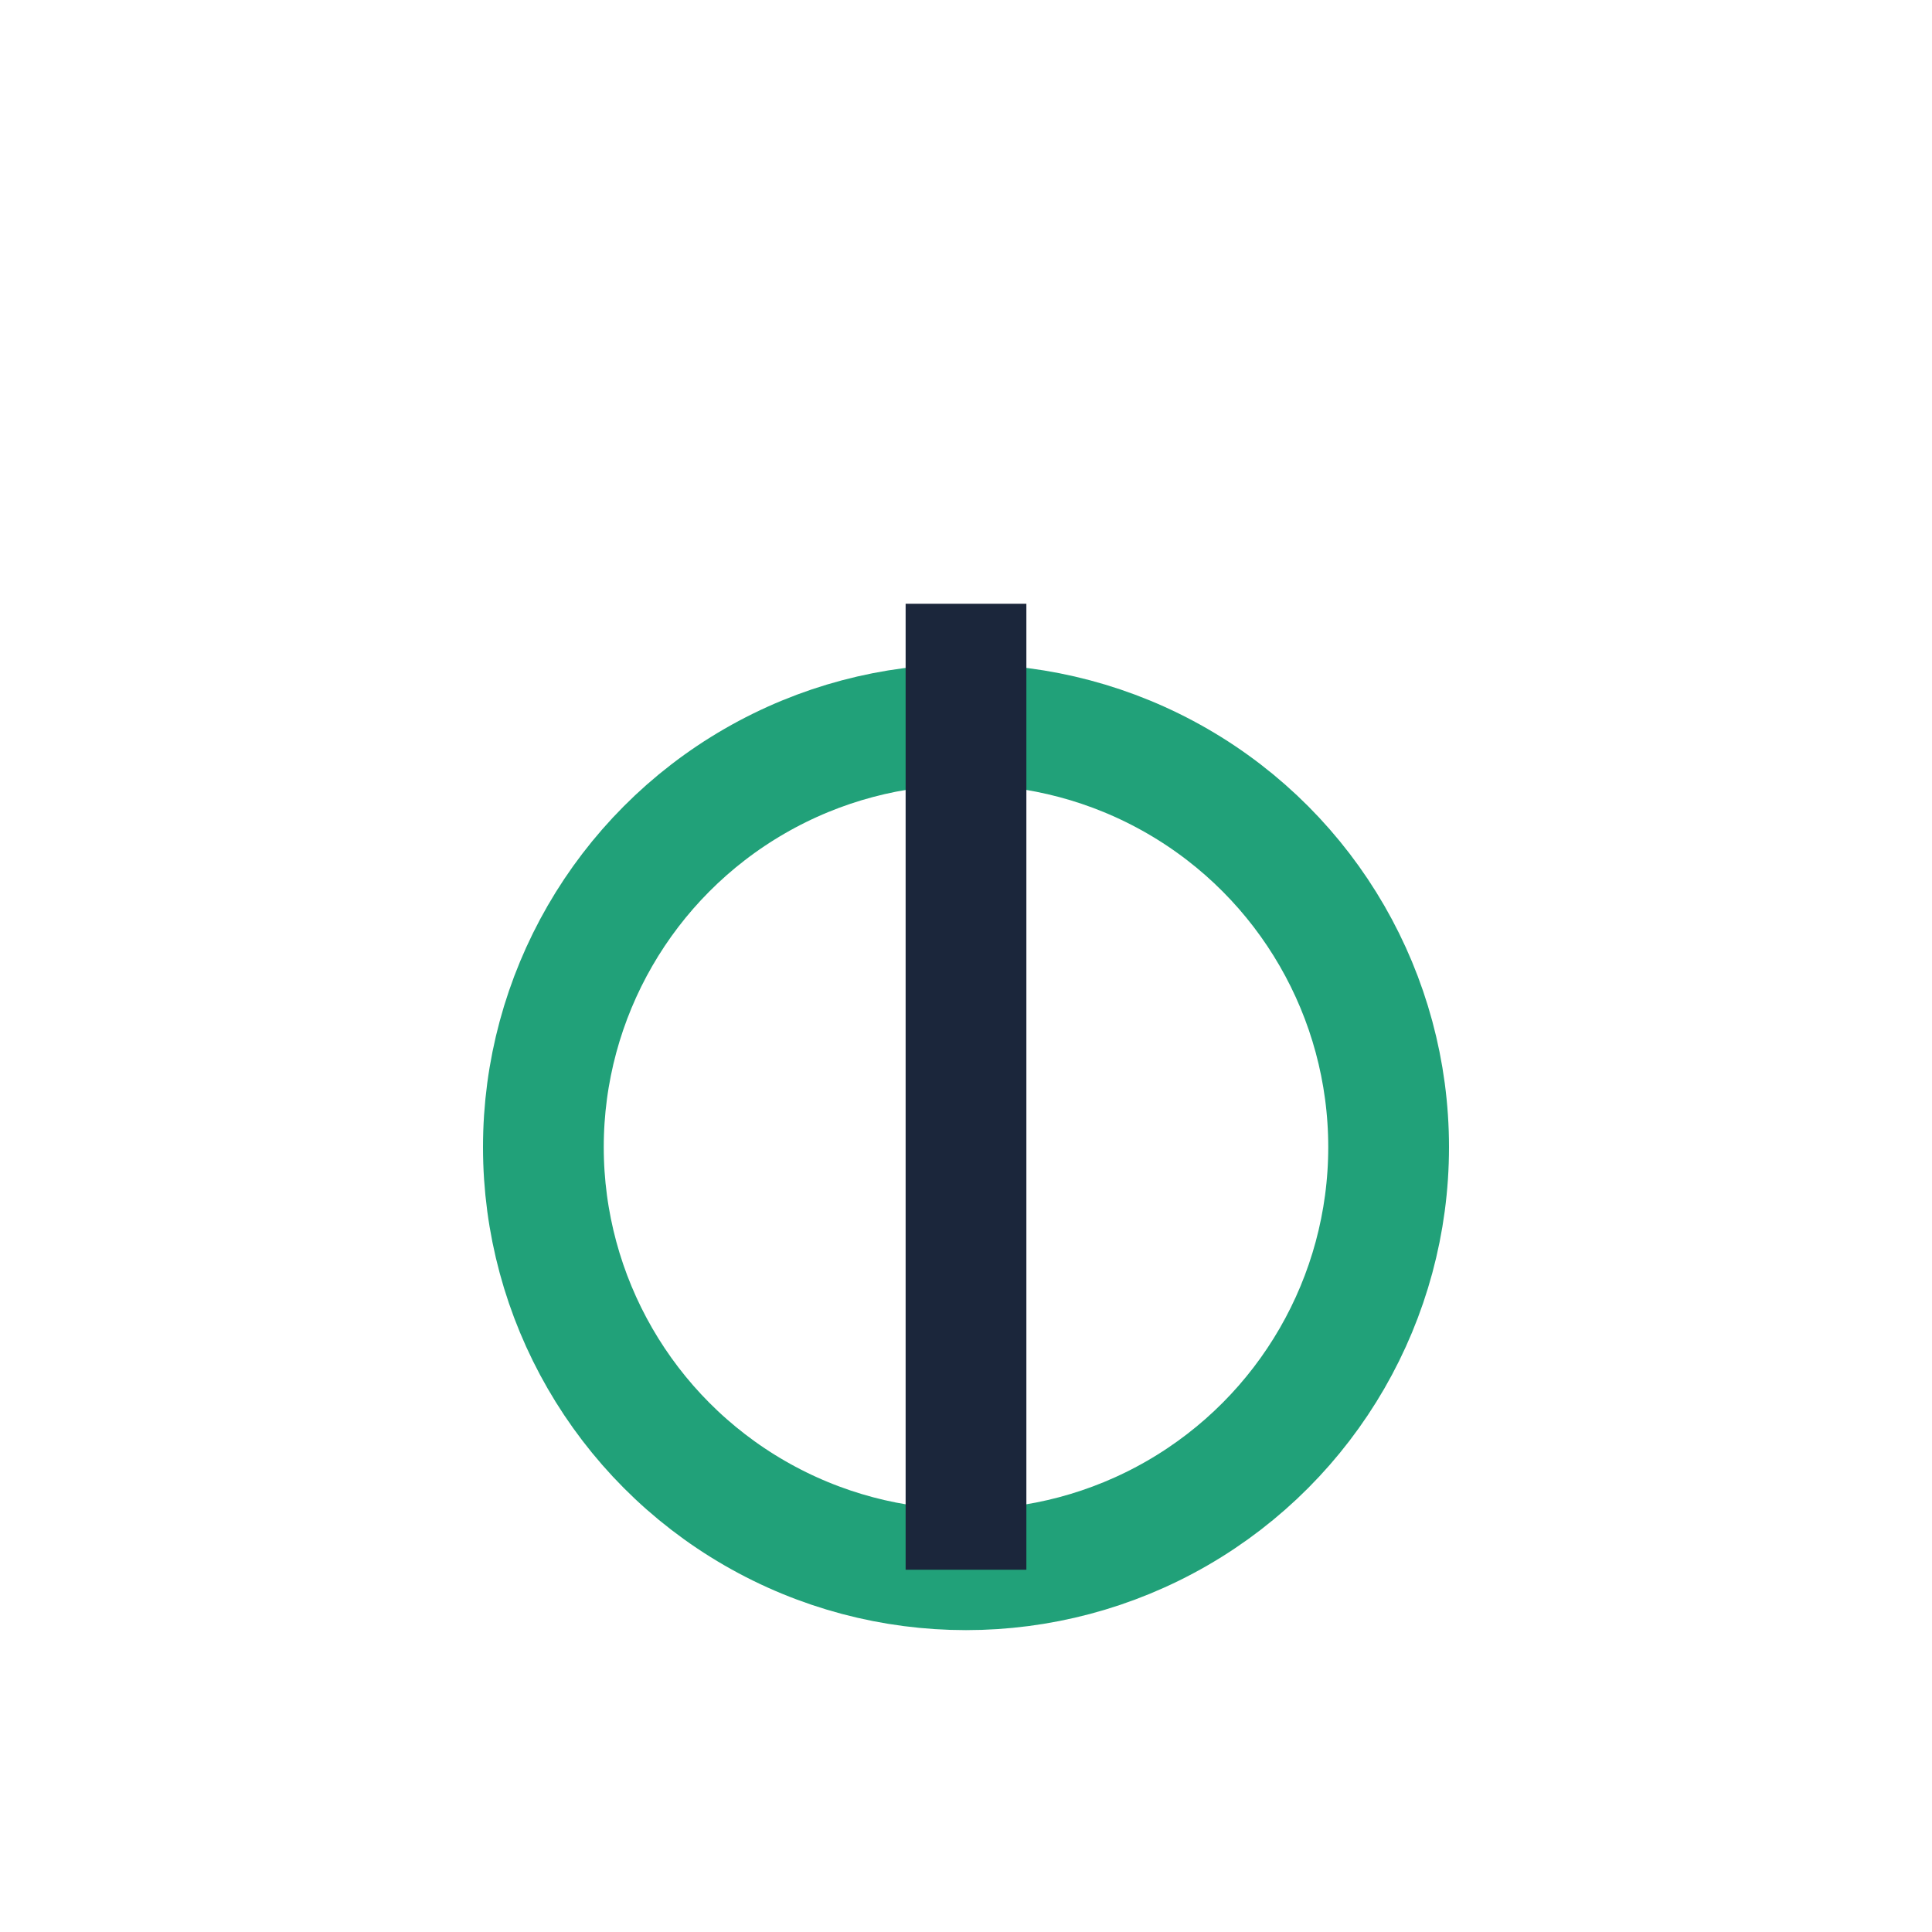
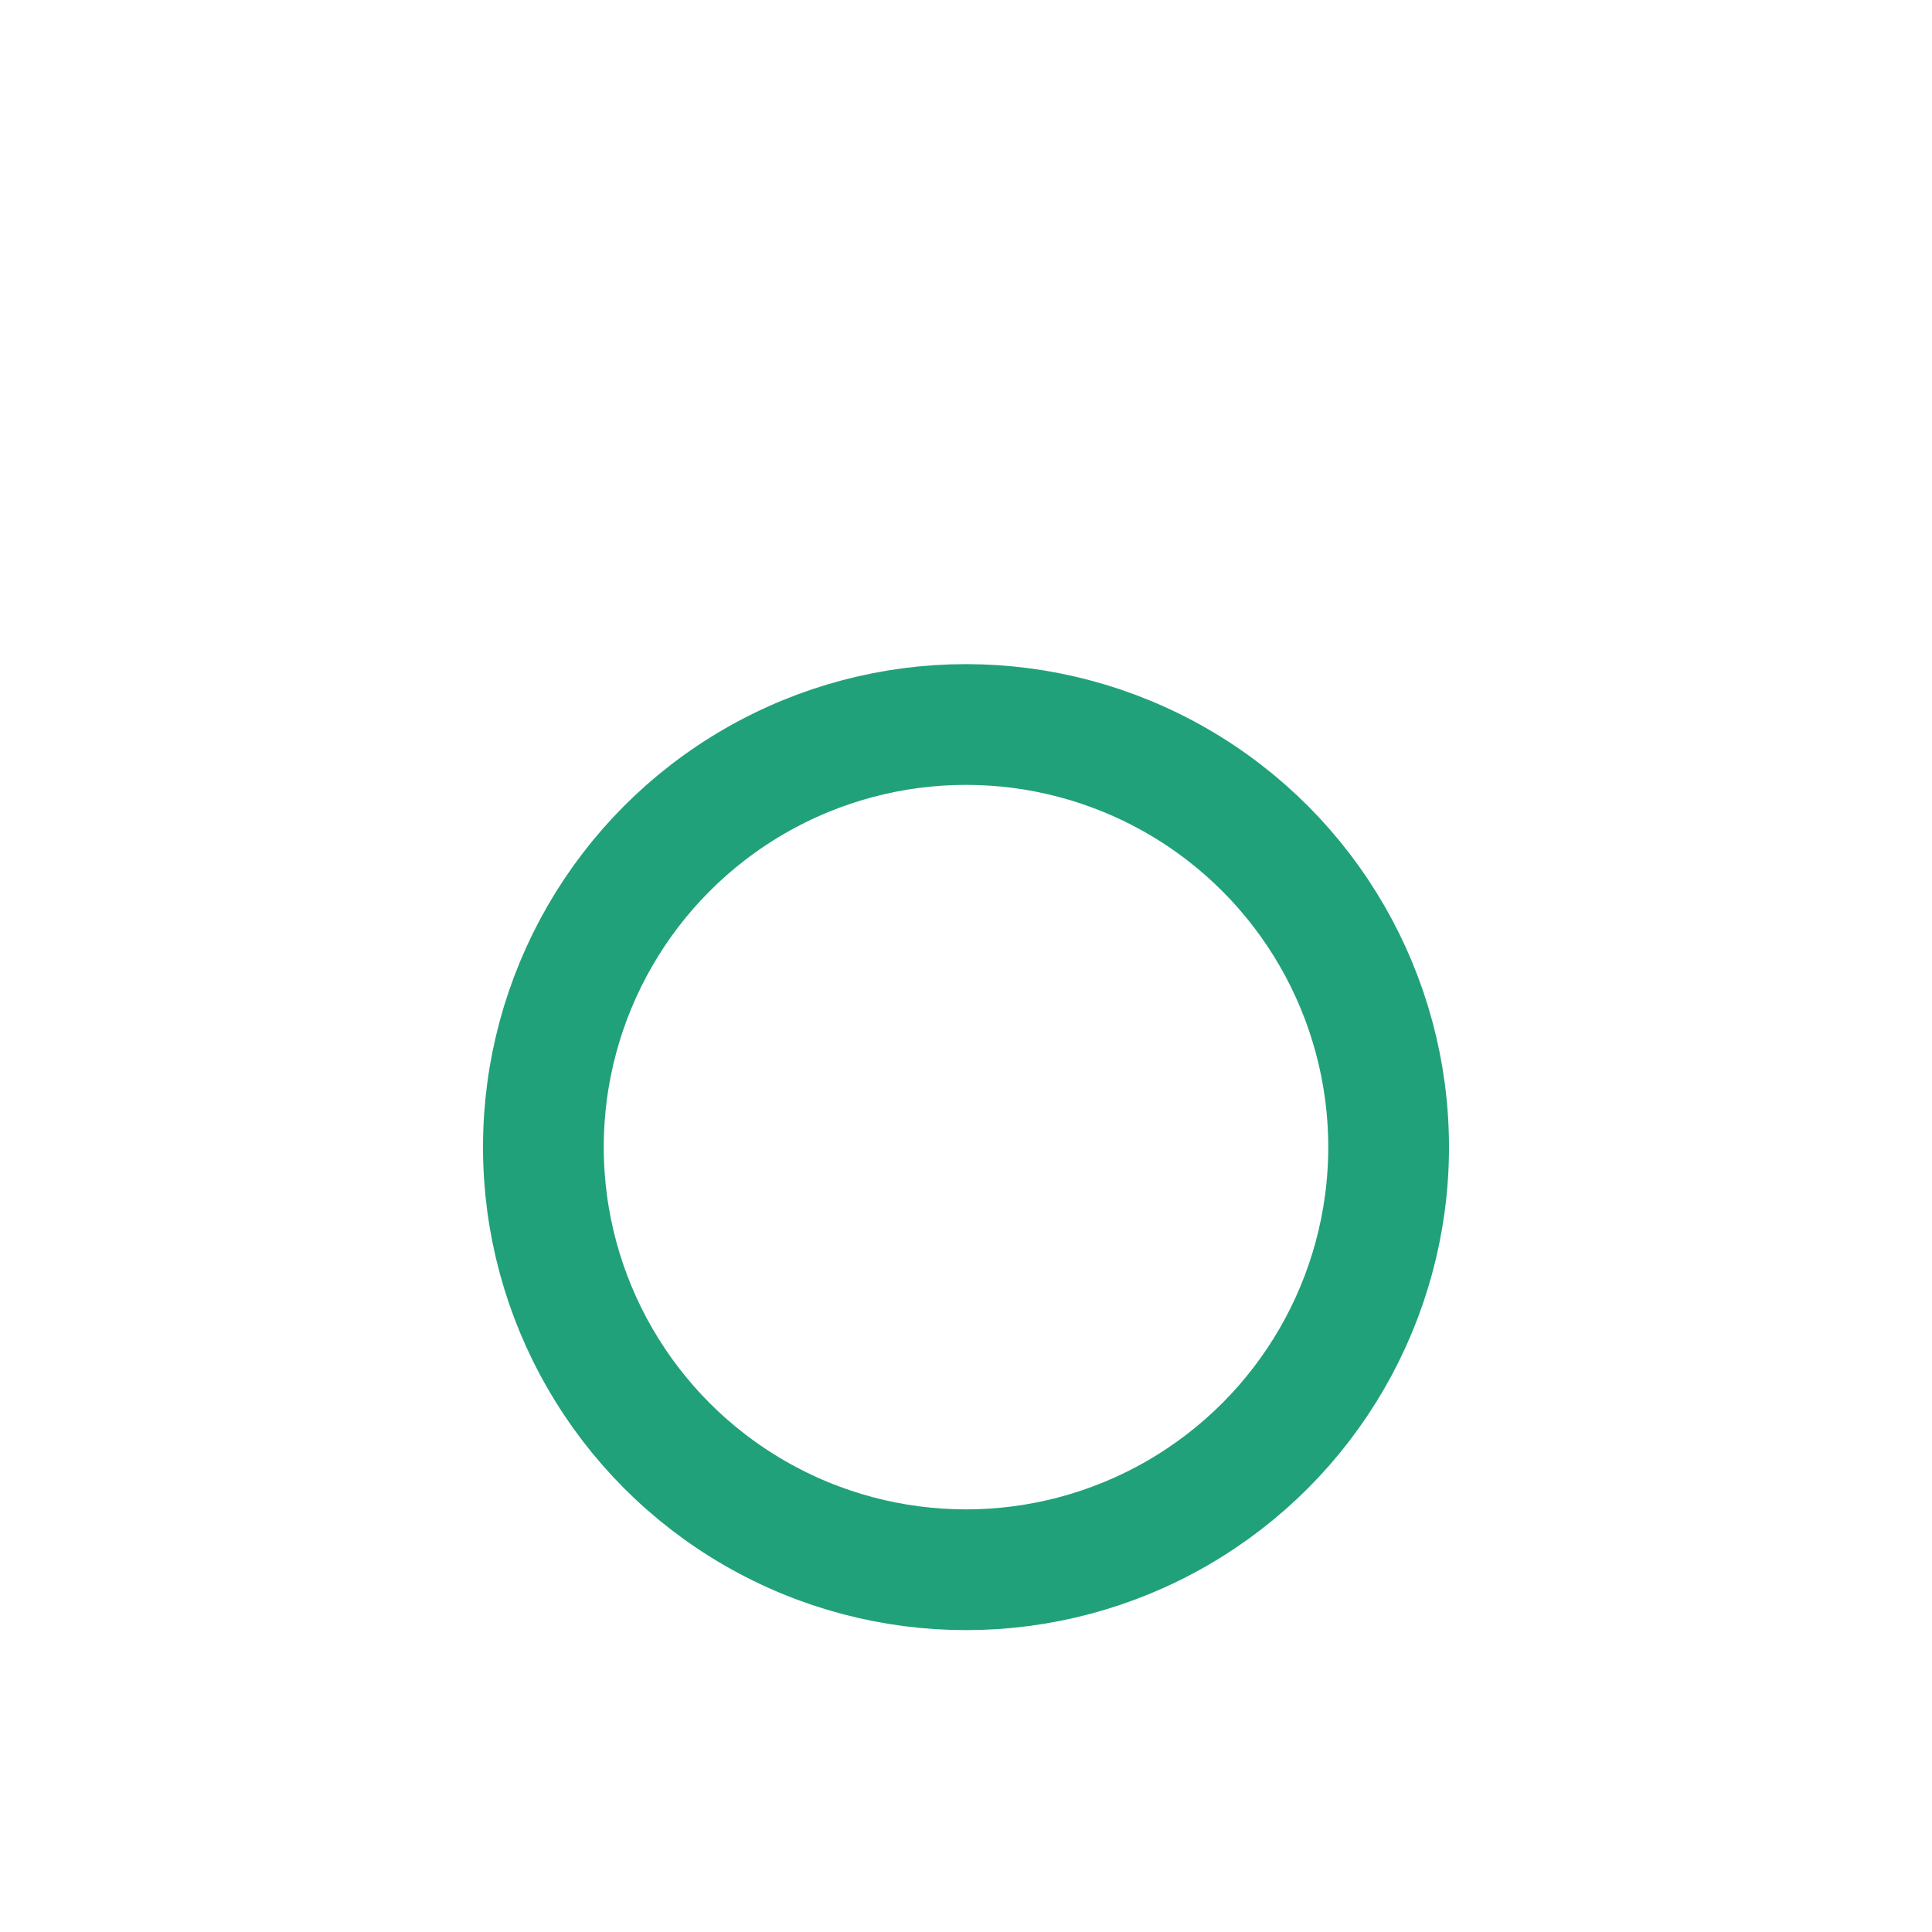
<svg xmlns="http://www.w3.org/2000/svg" width="32" height="32" viewBox="0 0 32 32">
  <circle cx="16" cy="19" r="7" fill="none" stroke="#21A179" stroke-width="2" />
-   <line x1="16" y1="10" x2="16" y2="26" stroke="#1B263B" stroke-width="2" />
</svg>